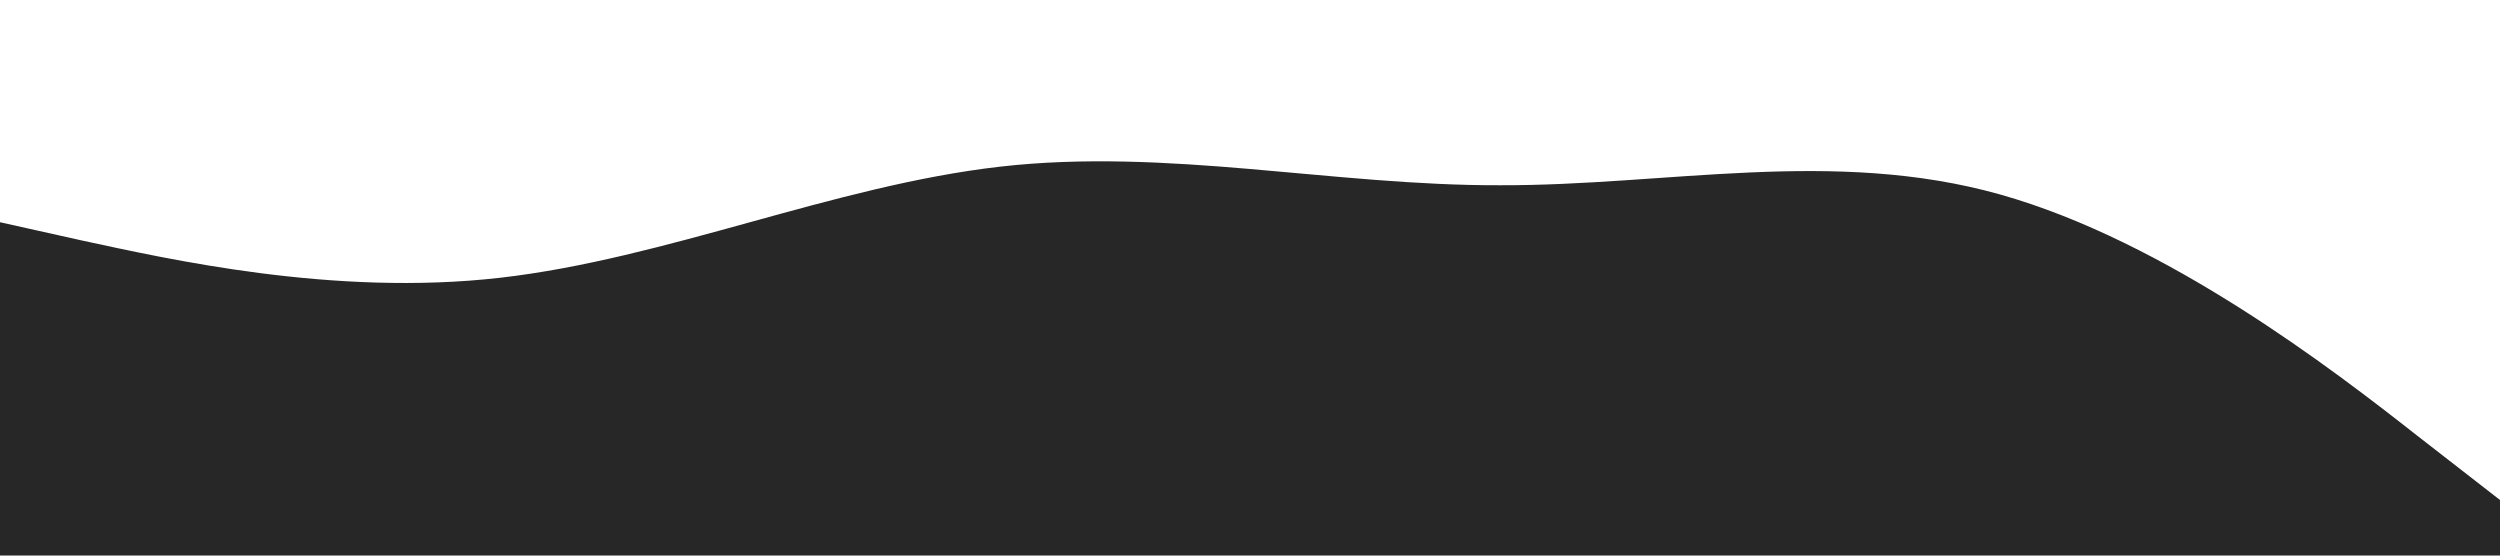
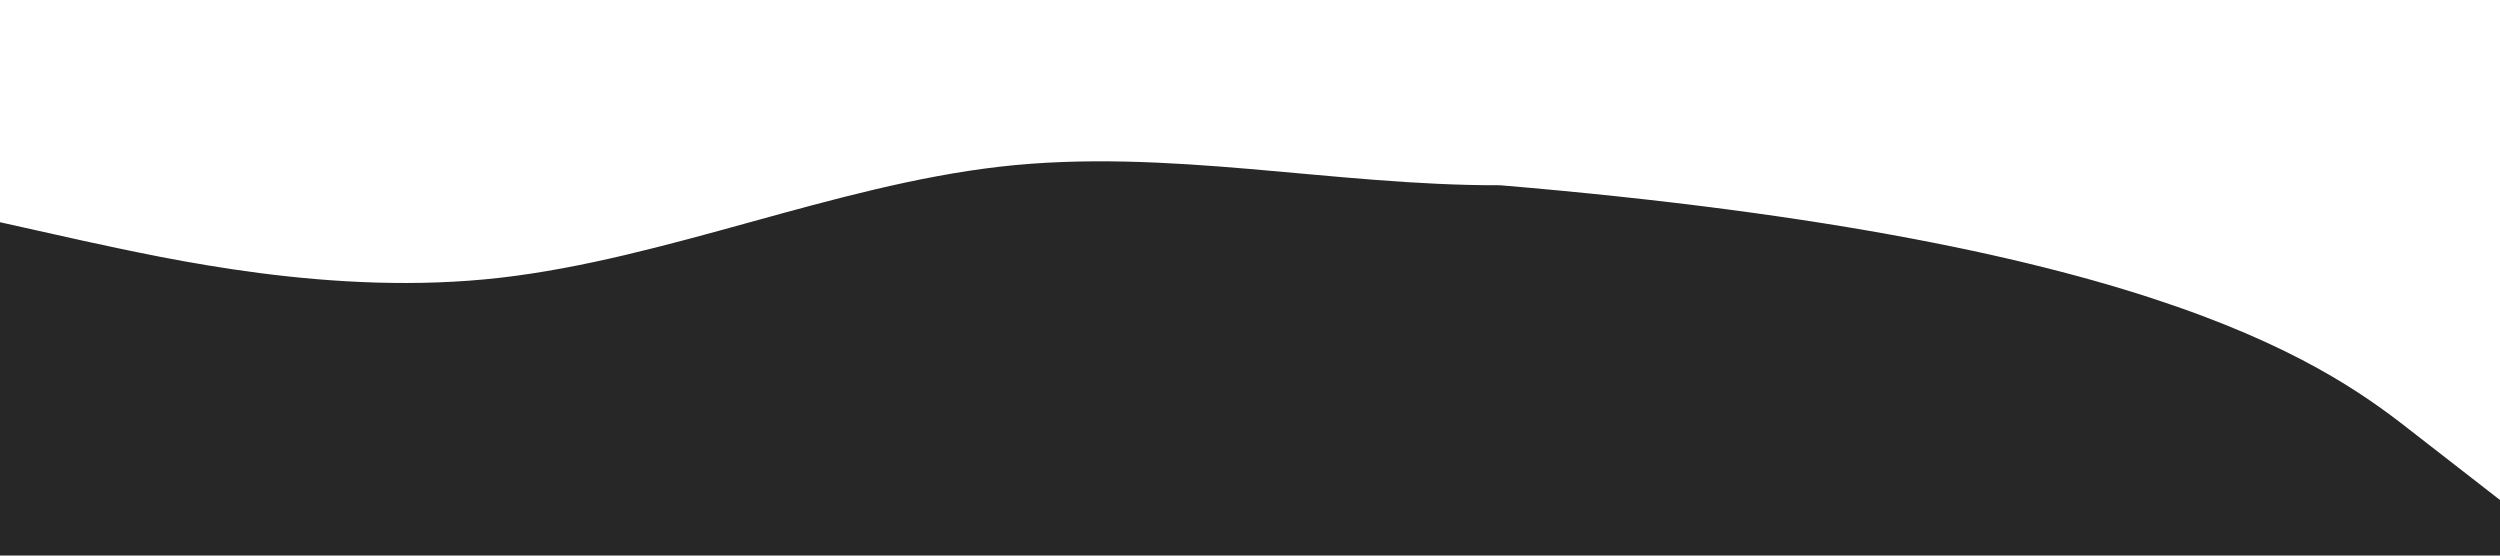
<svg xmlns="http://www.w3.org/2000/svg" viewBox="0 0 1440 320">
-   <path fill="#272727" fill-opacity="1" d="M0,128L48,138.7C96,149,192,171,288,160C384,149,480,107,576,96C672,85,768,107,864,106.7C960,107,1056,85,1152,112C1248,139,1344,213,1392,250.7L1440,288L1440,320L1392,320C1344,320,1248,320,1152,320C1056,320,960,320,864,320C768,320,672,320,576,320C480,320,384,320,288,320C192,320,96,320,48,320L0,320Z" />
+   <path fill="#272727" fill-opacity="1" d="M0,128L48,138.7C96,149,192,171,288,160C384,149,480,107,576,96C672,85,768,107,864,106.7C1248,139,1344,213,1392,250.7L1440,288L1440,320L1392,320C1344,320,1248,320,1152,320C1056,320,960,320,864,320C768,320,672,320,576,320C480,320,384,320,288,320C192,320,96,320,48,320L0,320Z" />
</svg>